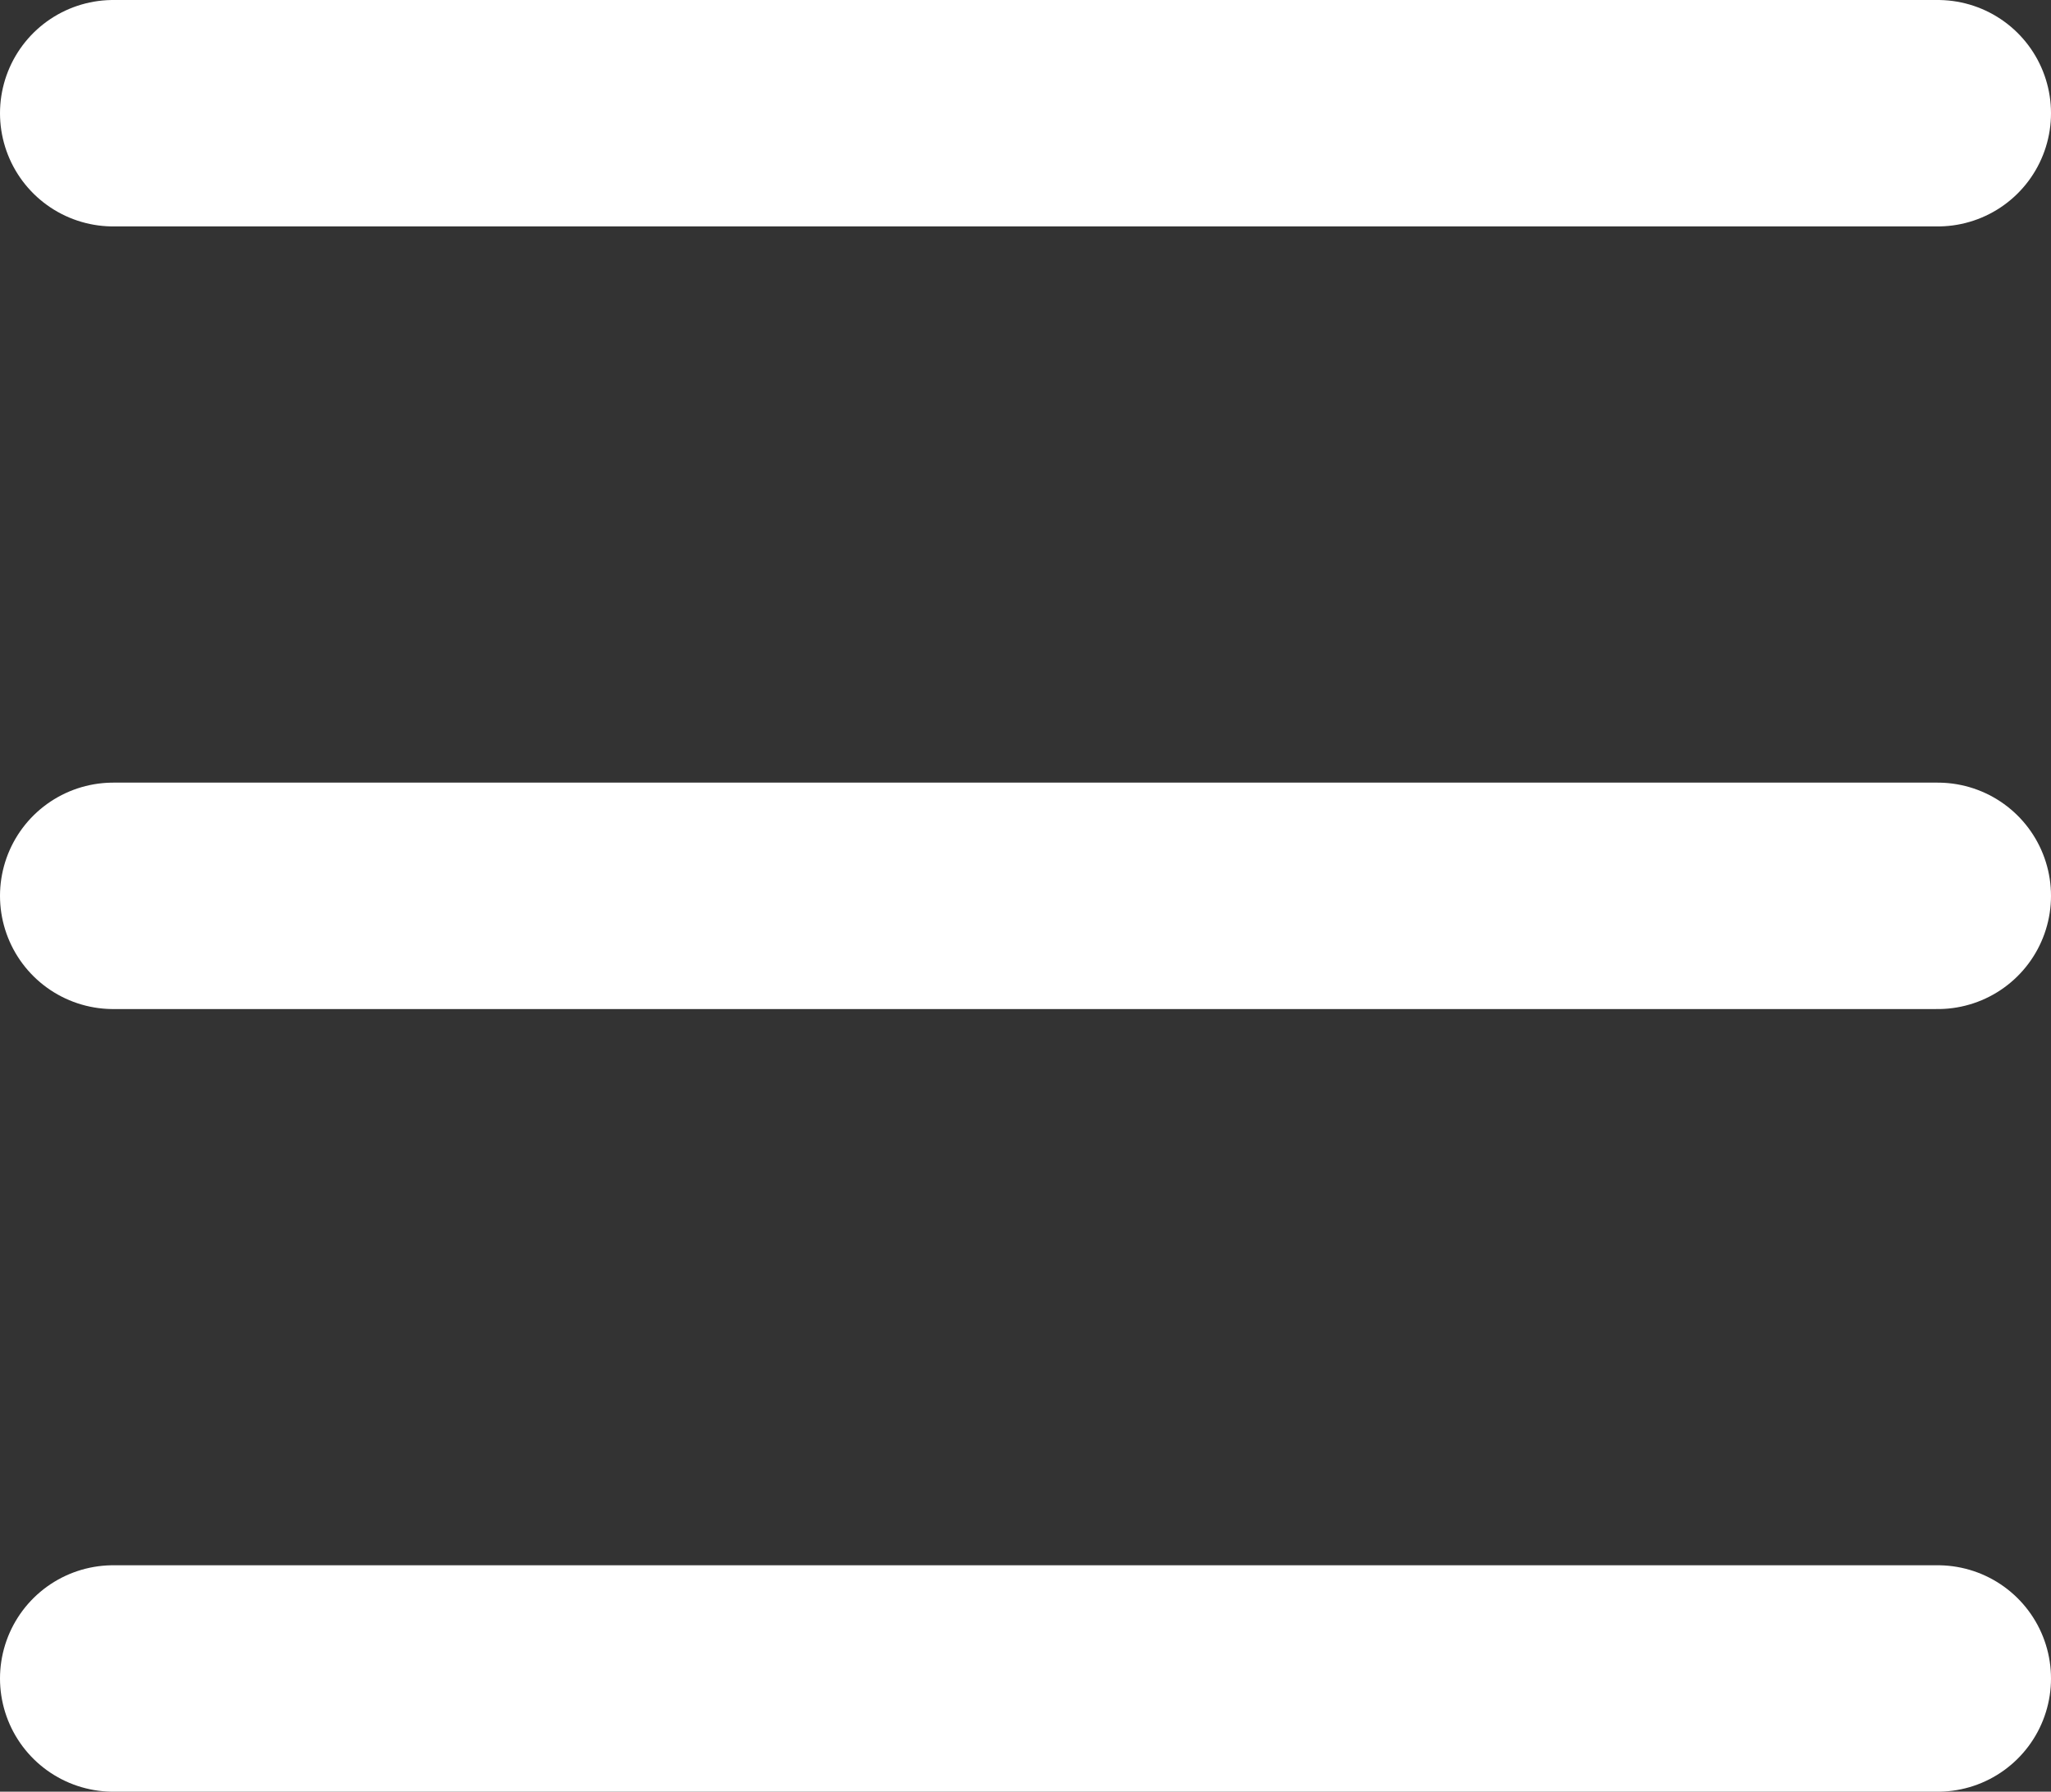
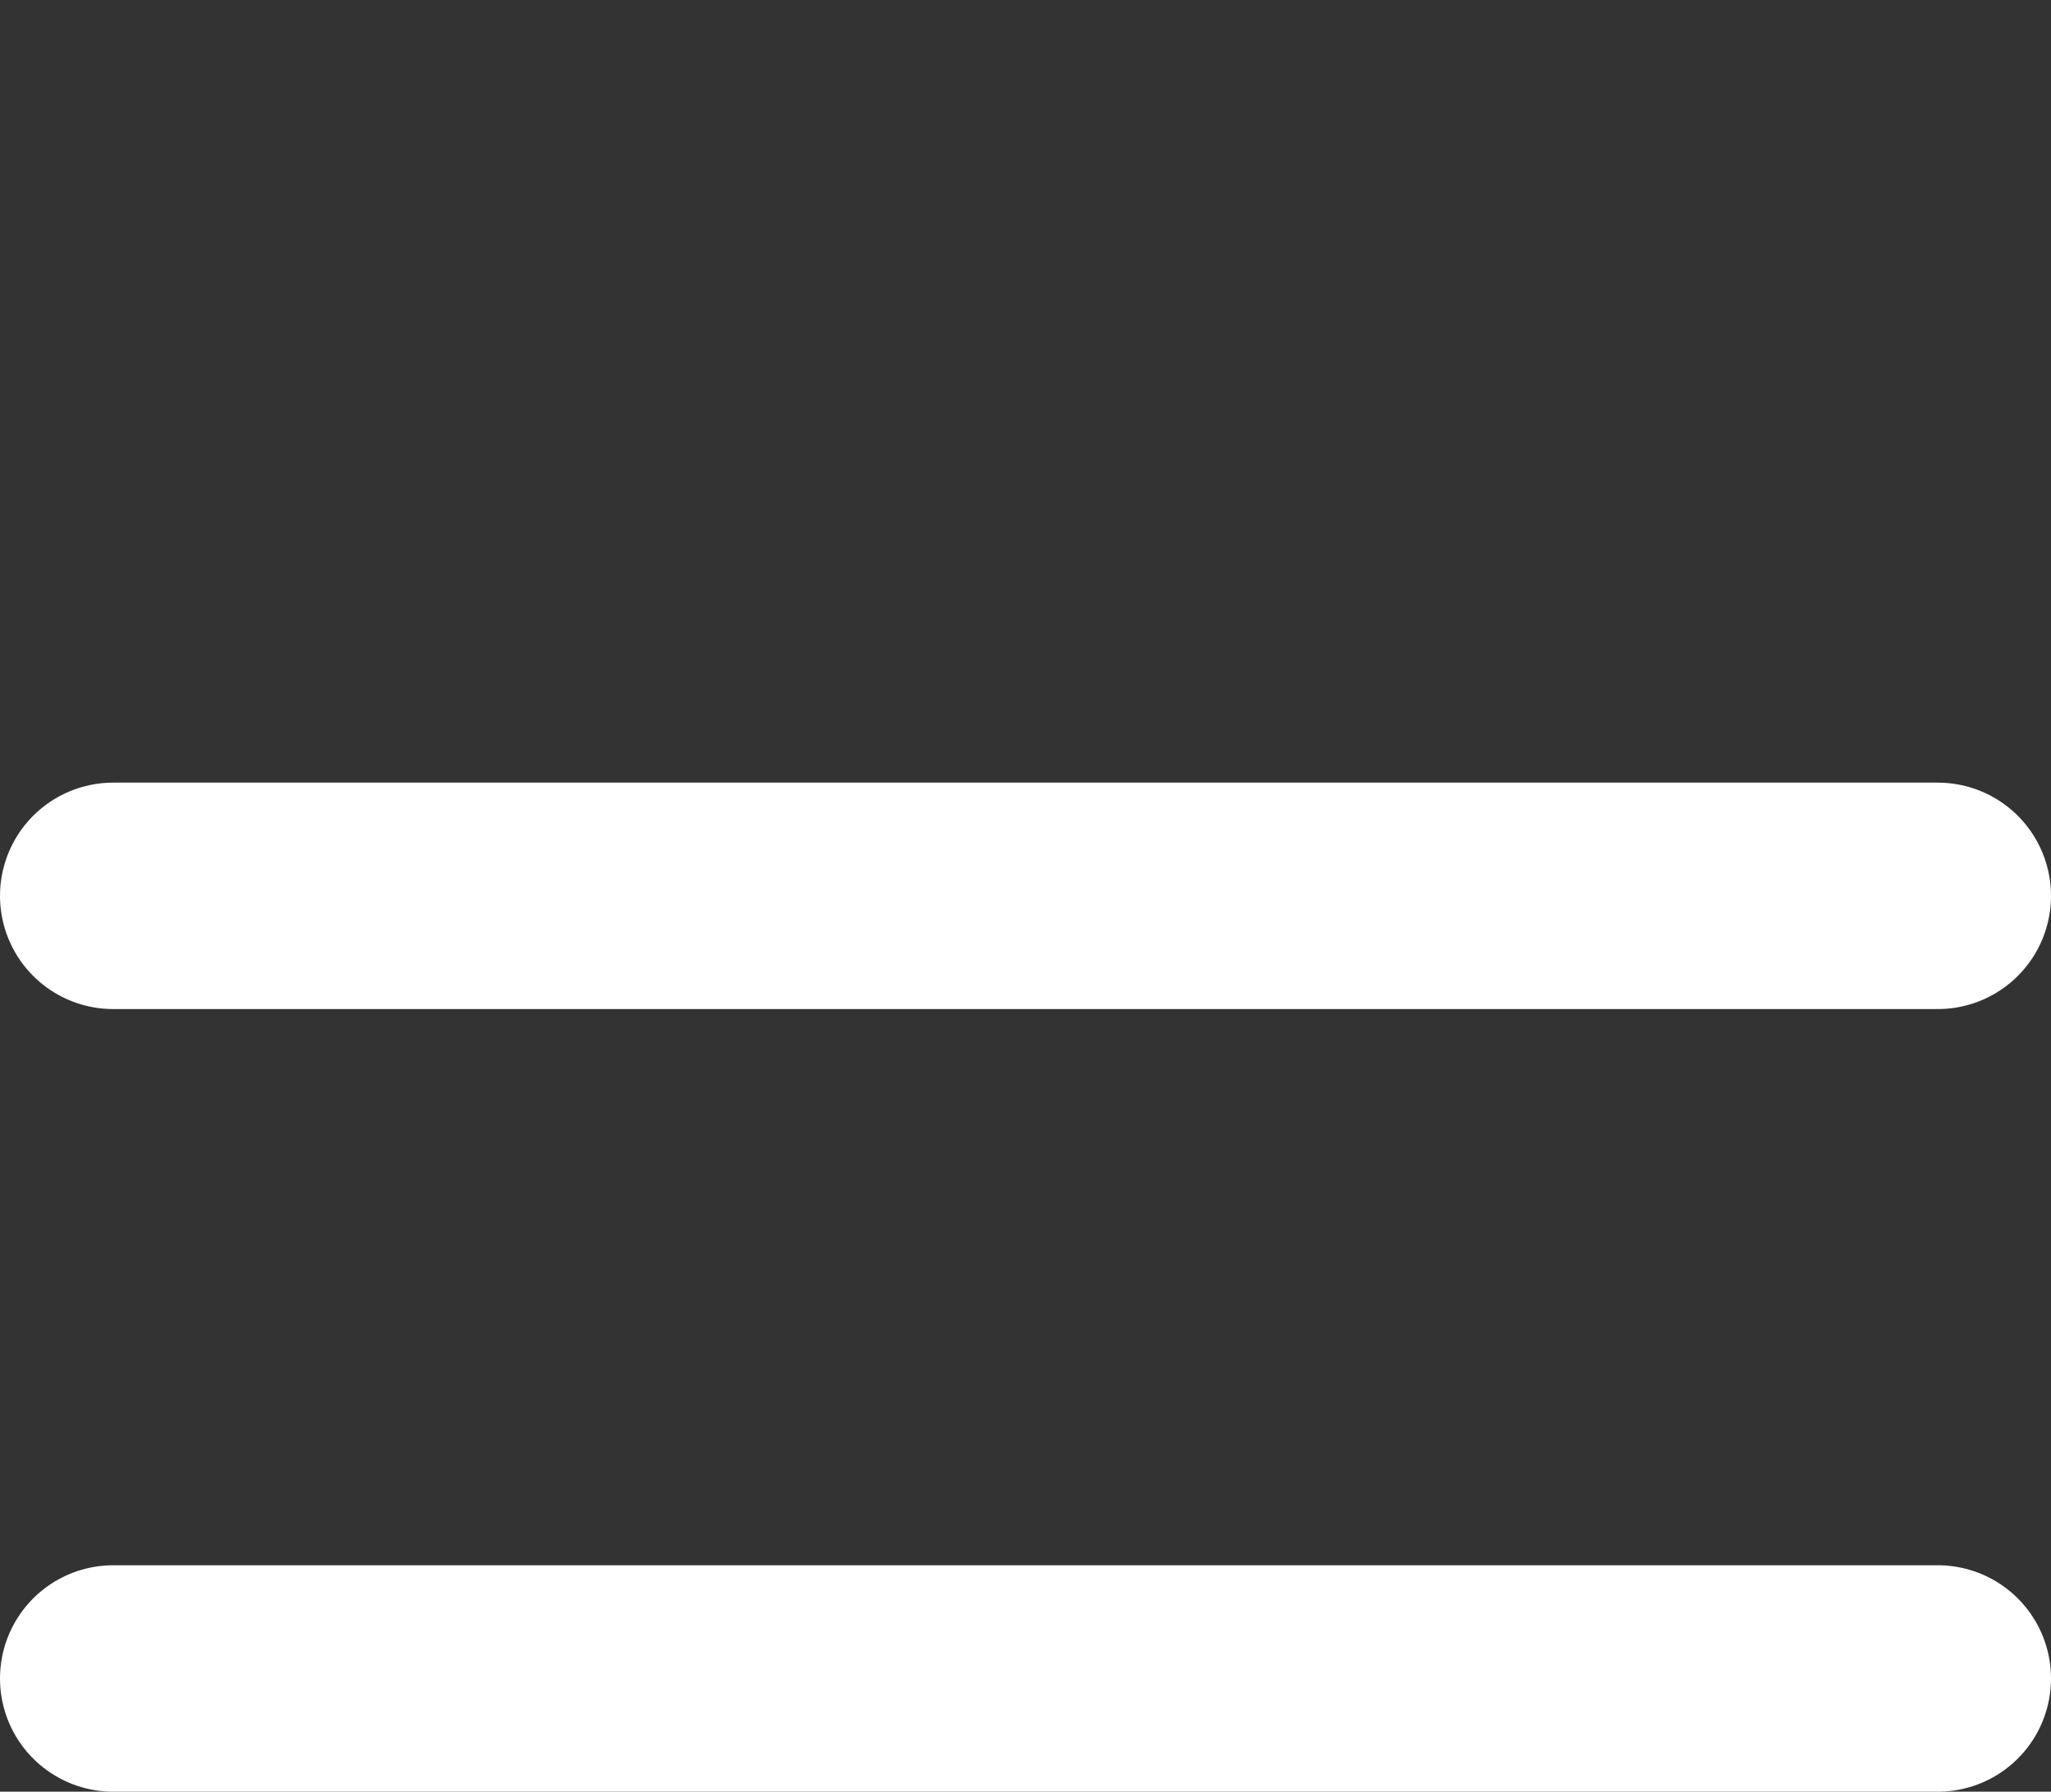
<svg xmlns="http://www.w3.org/2000/svg" width="18.119" height="15.826" viewBox="0 0 18.119 15.826">
  <rect x="0" y="0" width="18.119" height="15.826" fill="#333333" stroke="none" />
  <g id="Group_9513" data-name="Group 9513" transform="translate(1 1)">
    <g id="Group_9512" data-name="Group 9512">
-       <line id="Line_693" data-name="Line 693" x2="16.119" fill="none" stroke="#fff" stroke-linecap="round" stroke-width="2" />
      <line id="Line_694" data-name="Line 694" x2="16.119" transform="translate(0 6.913)" fill="none" stroke="#fff" stroke-linecap="round" stroke-width="2" />
      <line id="Line_695" data-name="Line 695" x2="16.119" transform="translate(0 13.826)" fill="none" stroke="#fff" stroke-linecap="round" stroke-width="2" />
    </g>
  </g>
</svg>